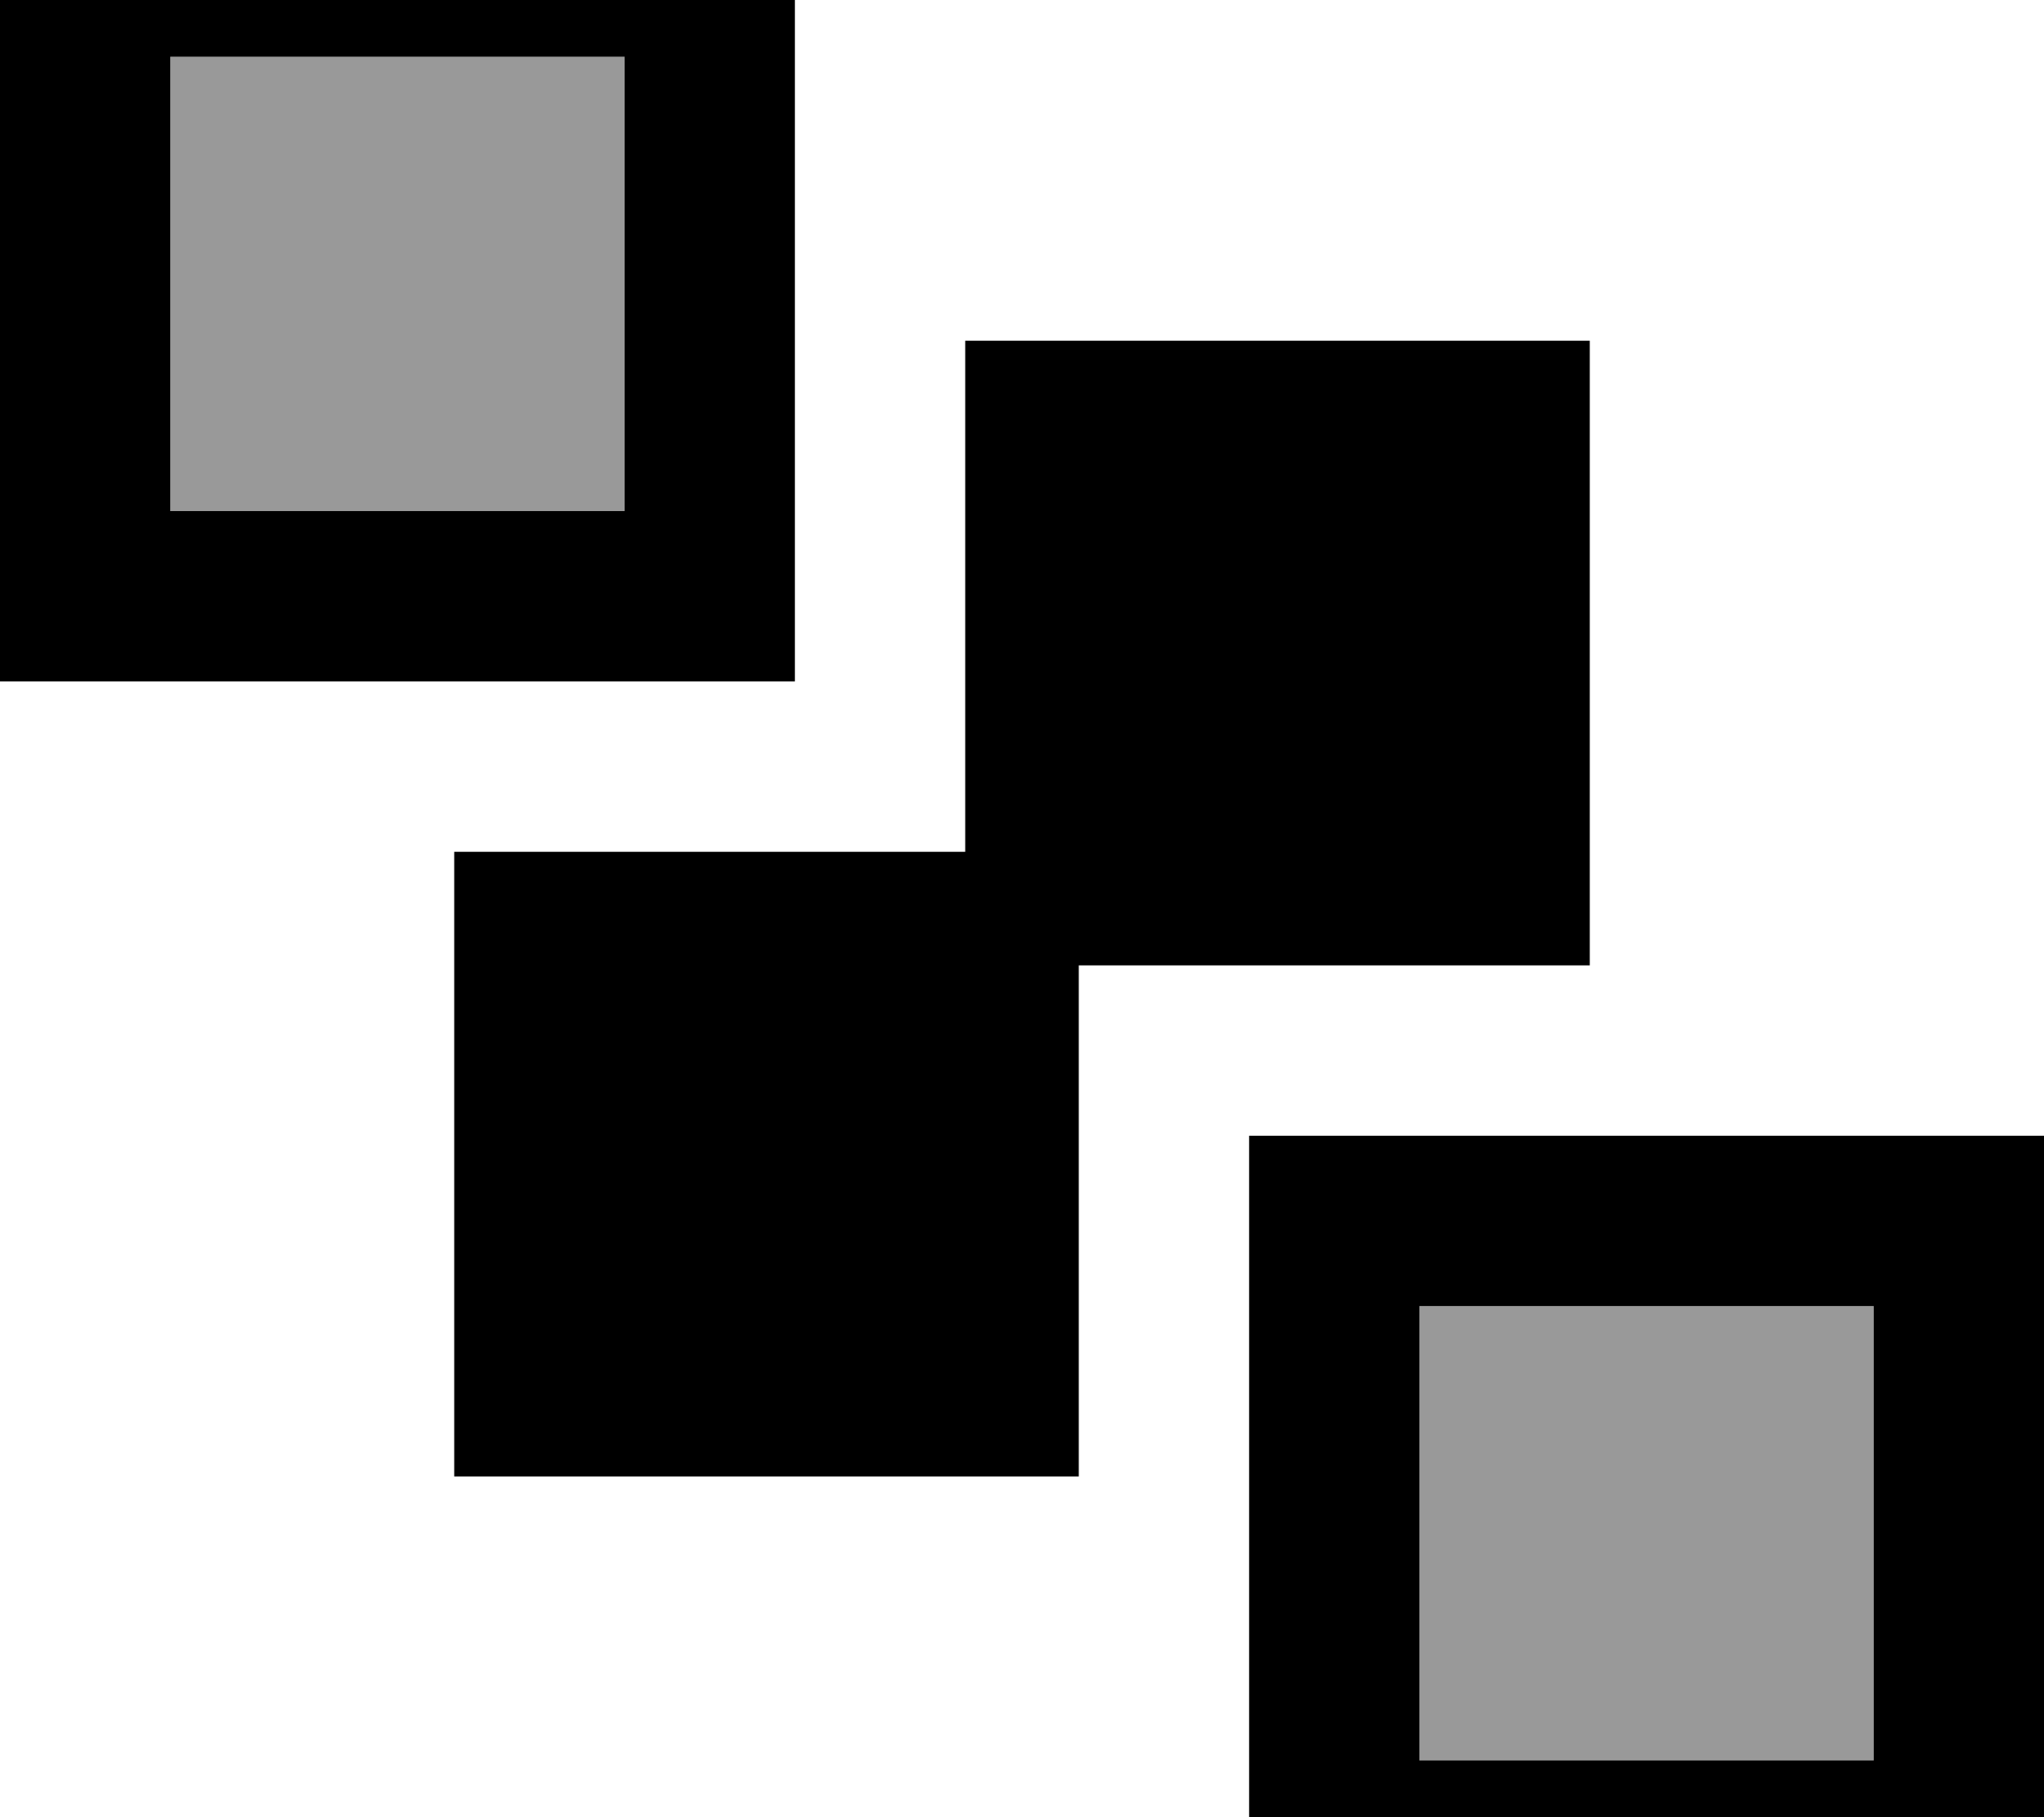
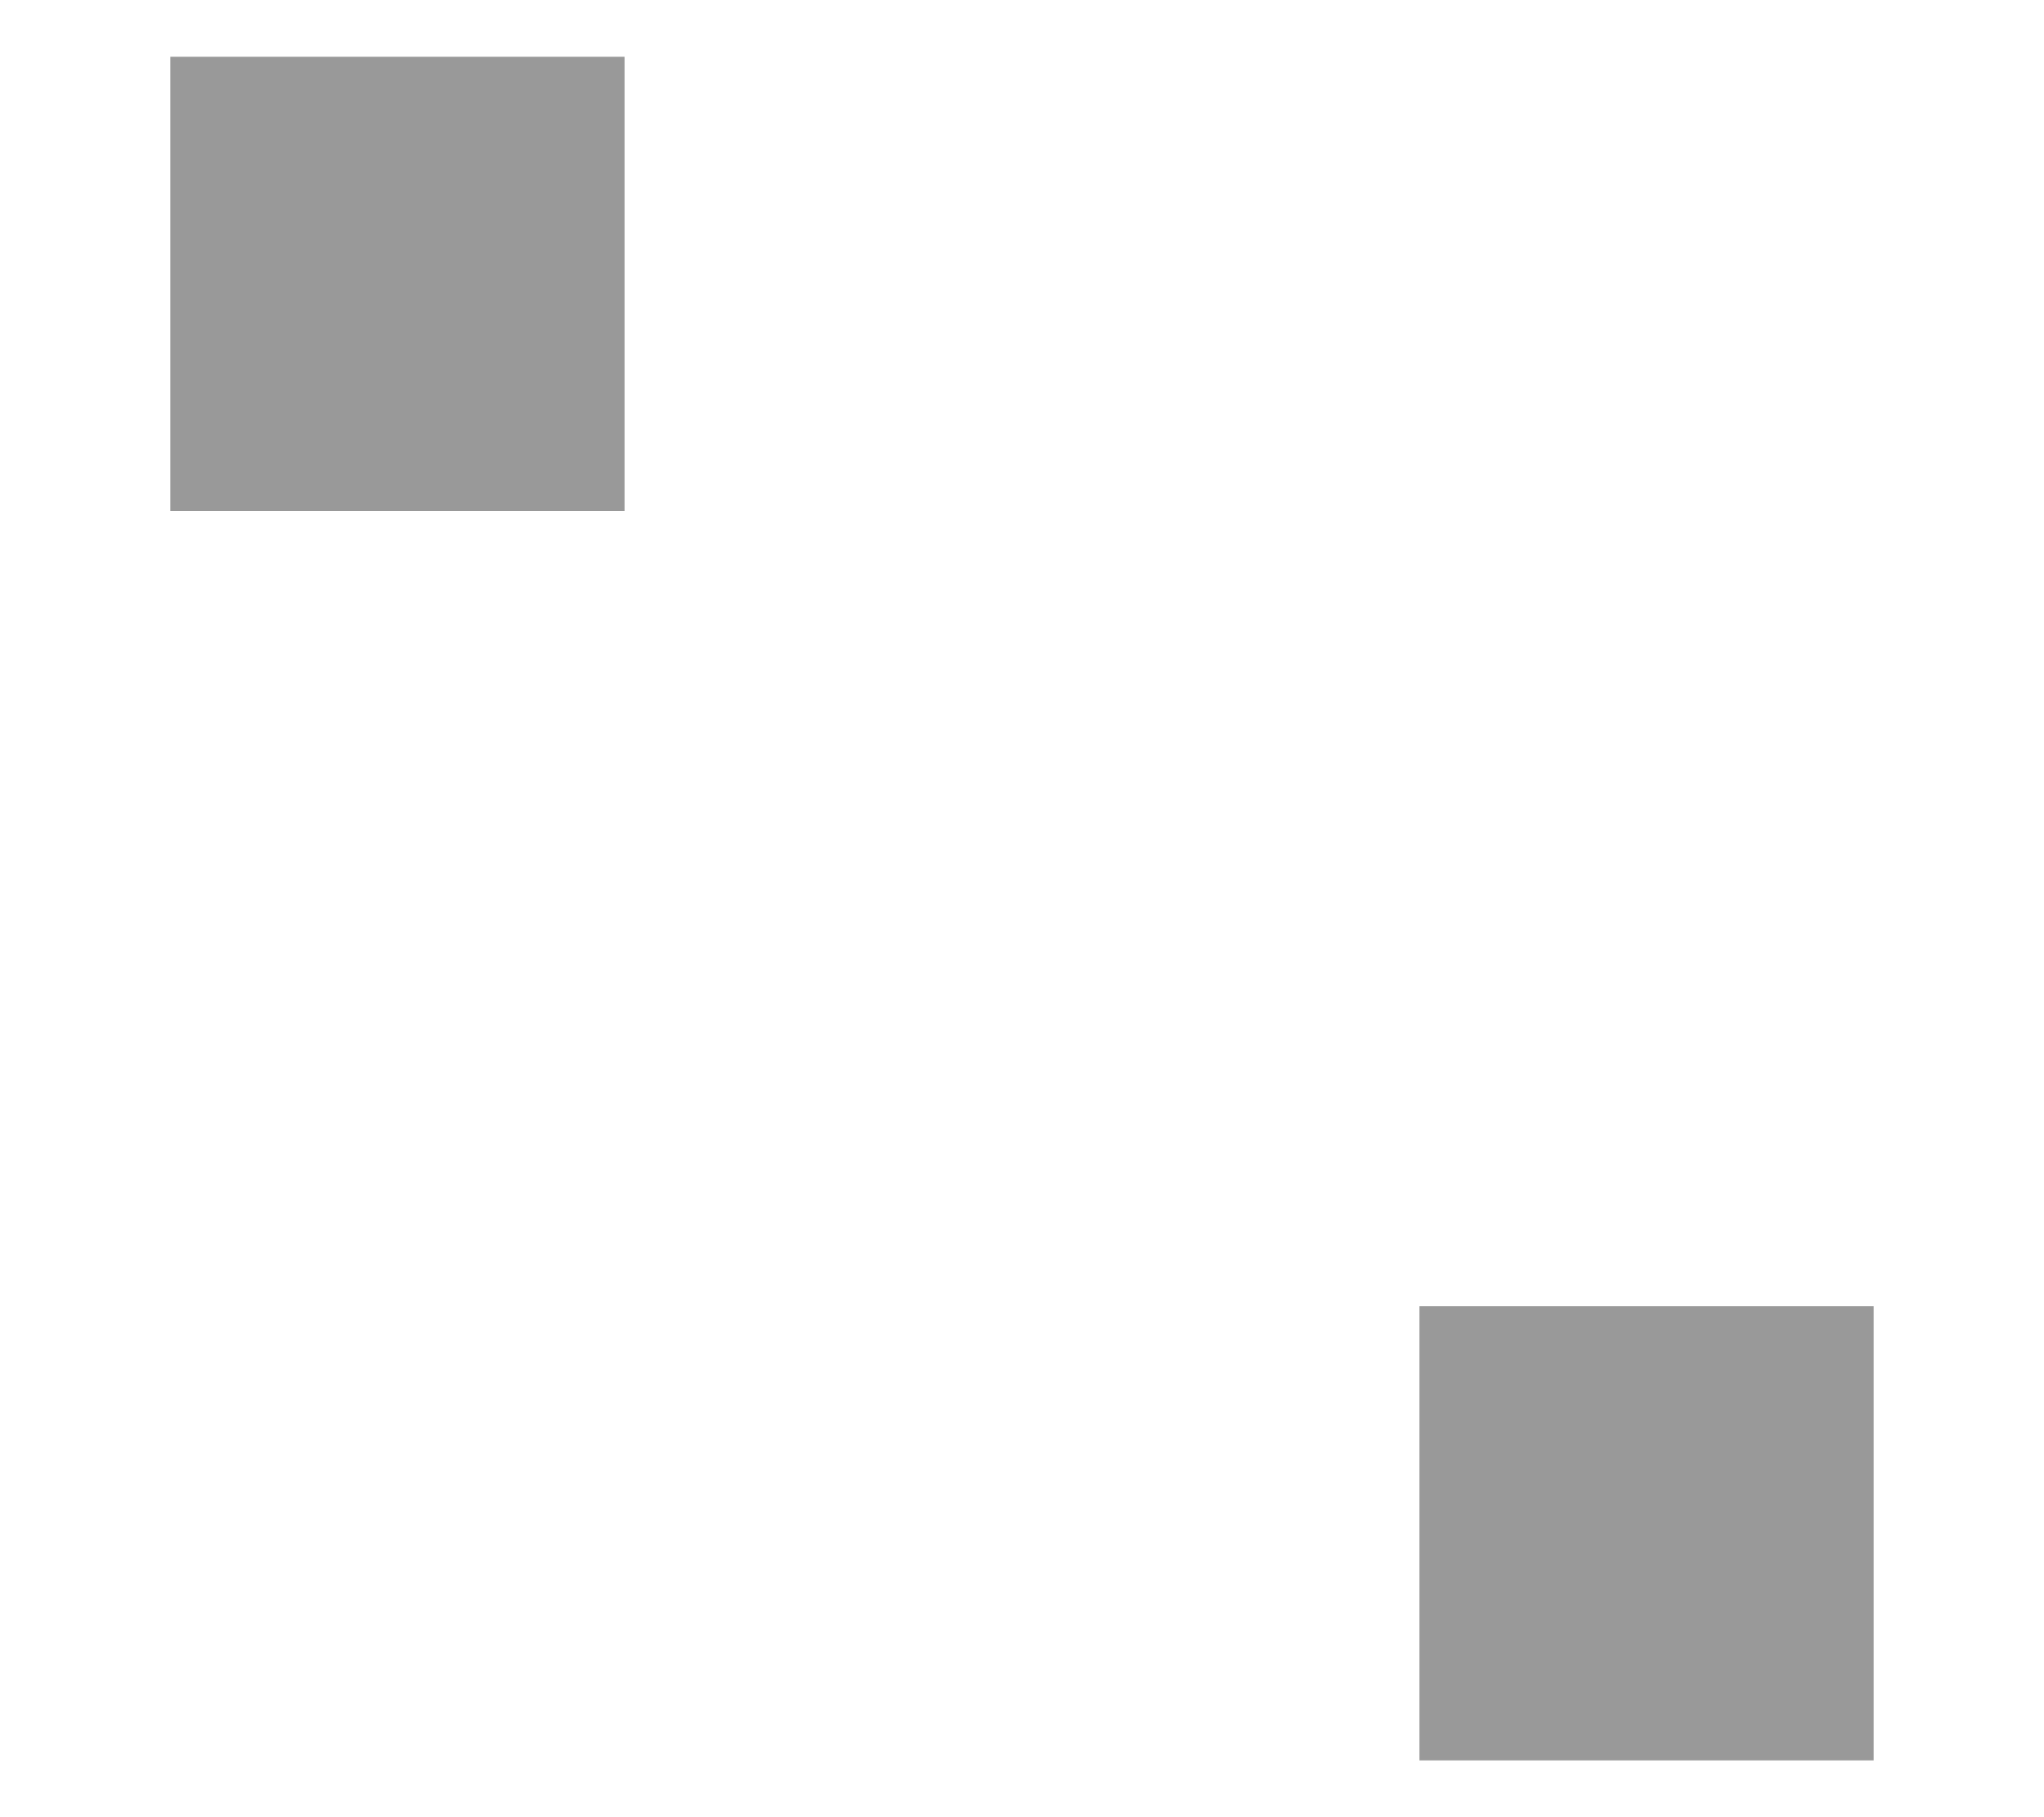
<svg xmlns="http://www.w3.org/2000/svg" viewBox="0 0 576 512">
  <path style="fill:currentColor;opacity:.4" d="M48 16l0 128 128 0 0-128-128 0zM400 368l0 128 128 0 0-128-128 0z" />
-   <path style="fill:currentColor;opacity:1" d="M176 16l0 128-128 0 0-128 128 0zM48-32l-48 0 0 224 224 0 0-224-176 0zM528 368l0 128-128 0 0-128 128 0zM400 320l-48 0 0 224 224 0 0-224-176 0zM128 240l0 176 176 0 0-144 144 0 0-176-176 0 0 144-144 0z" />
</svg>